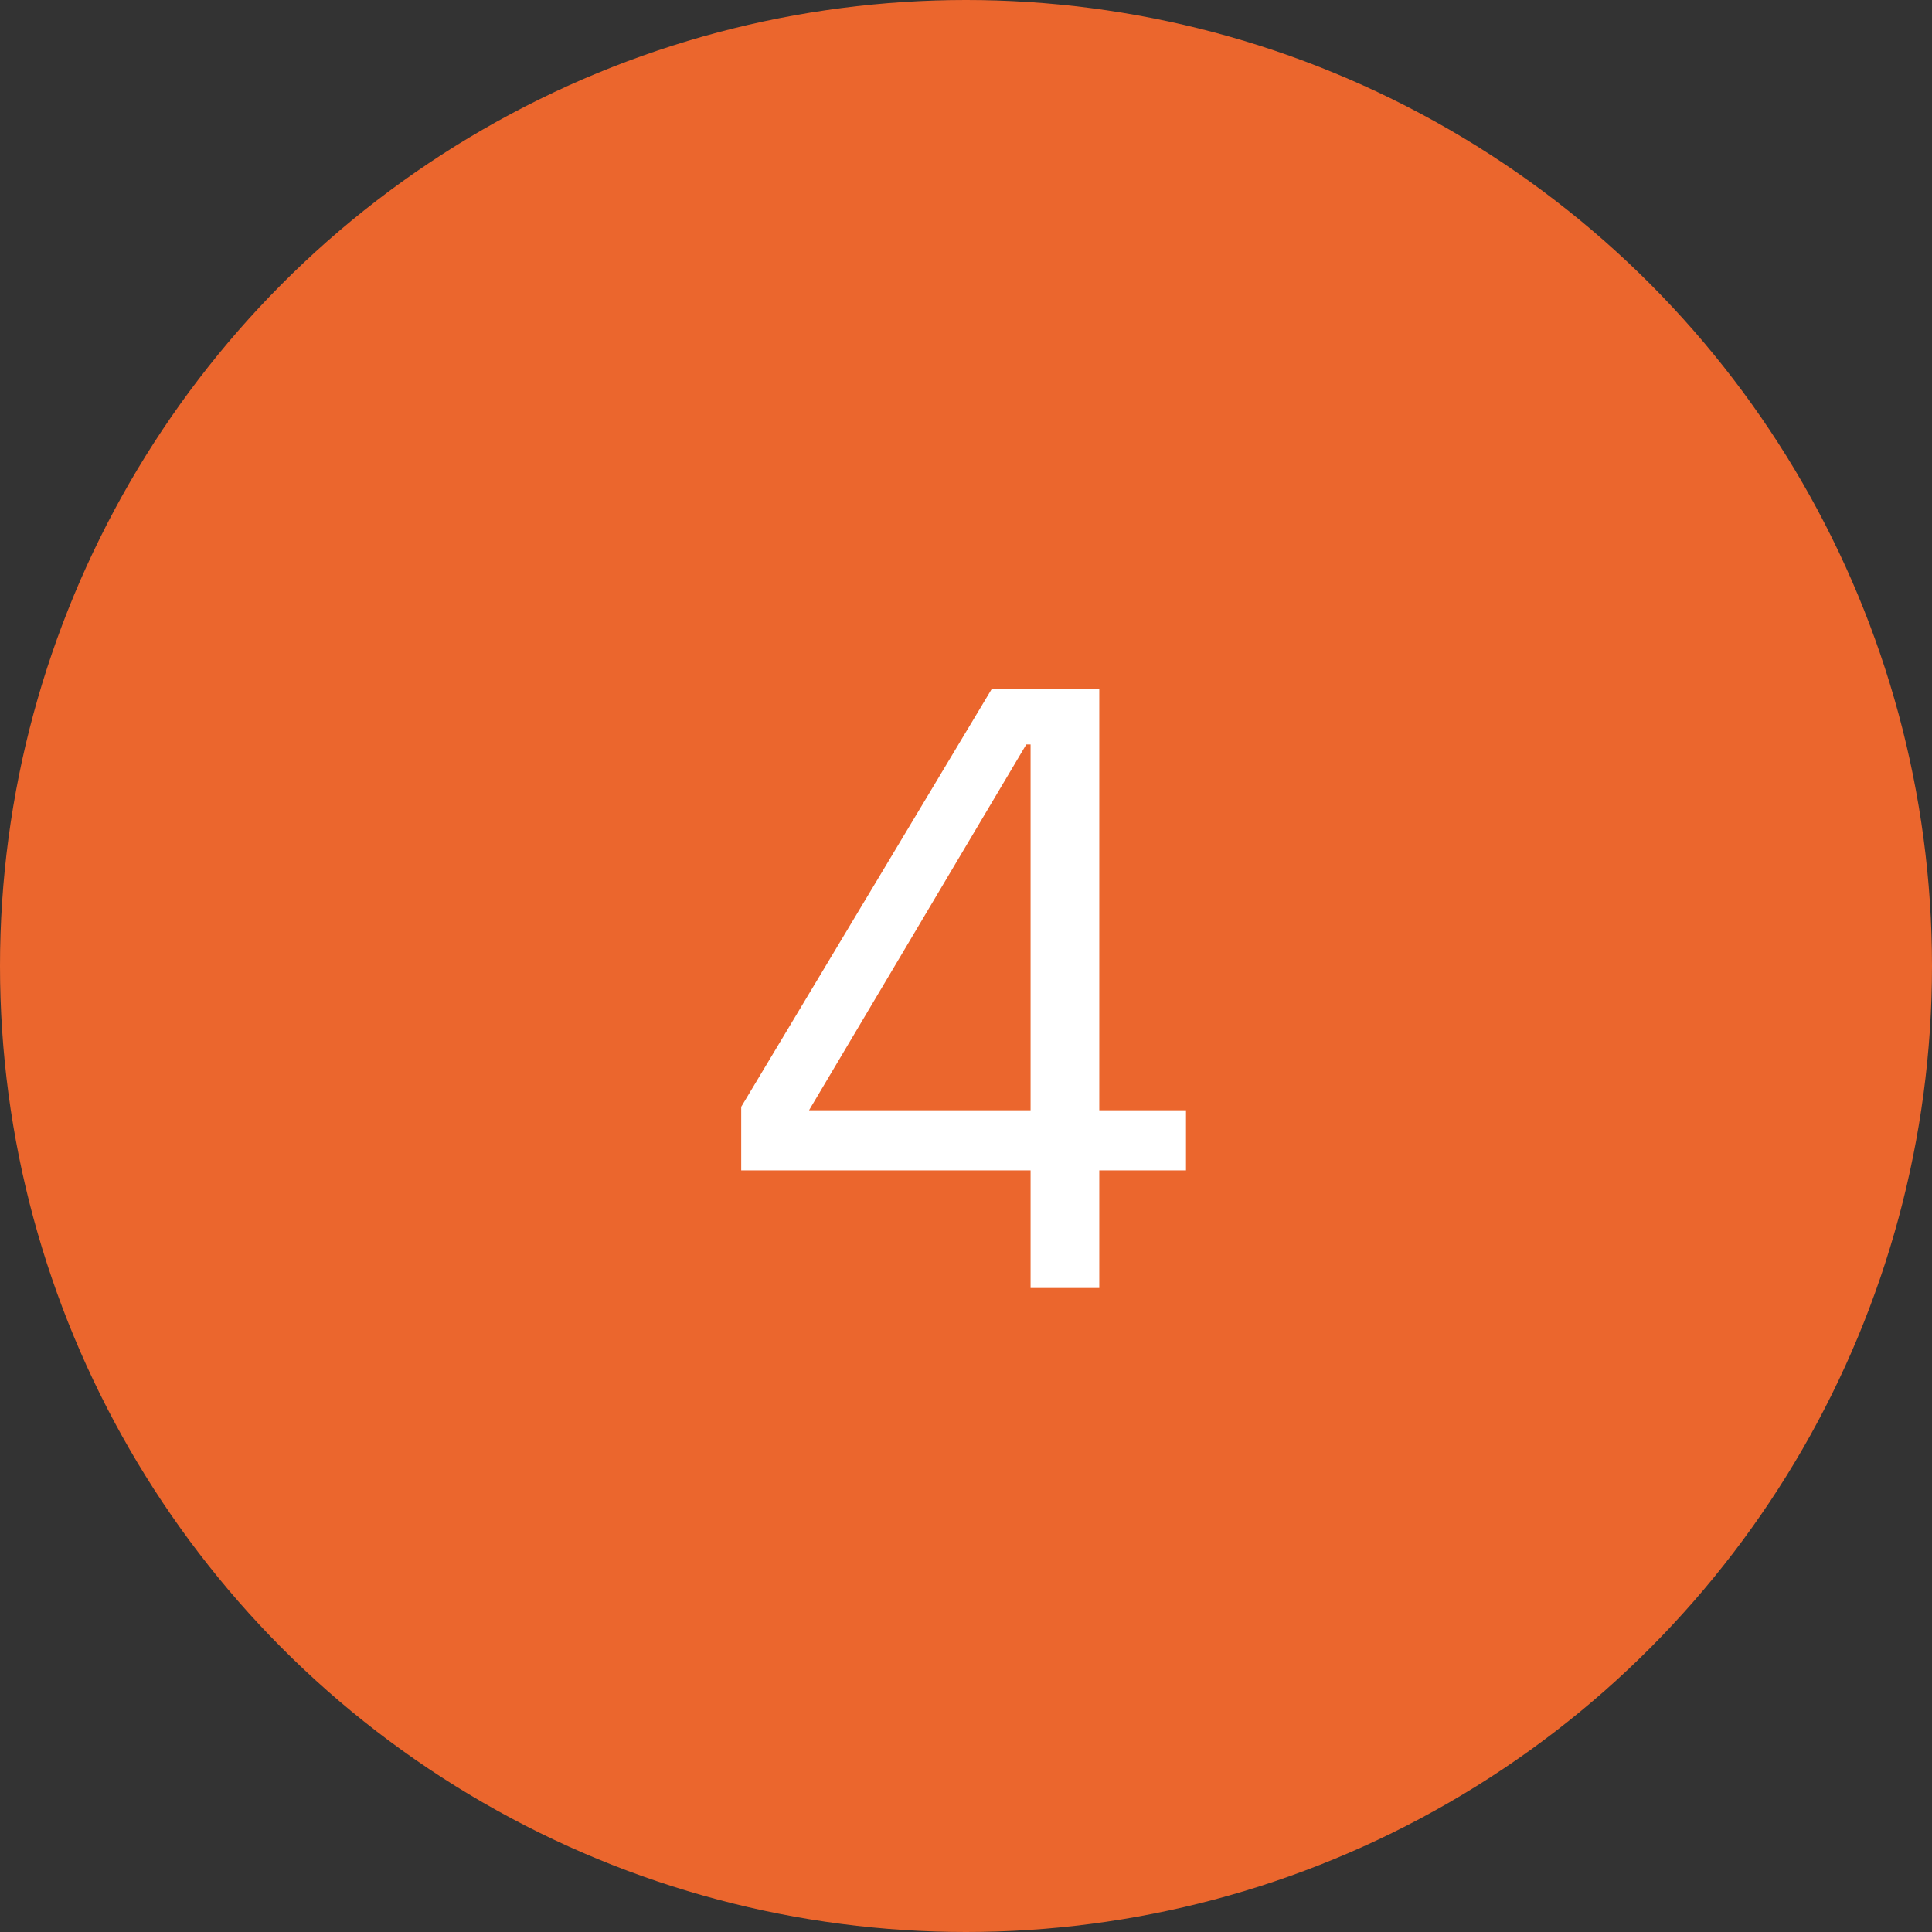
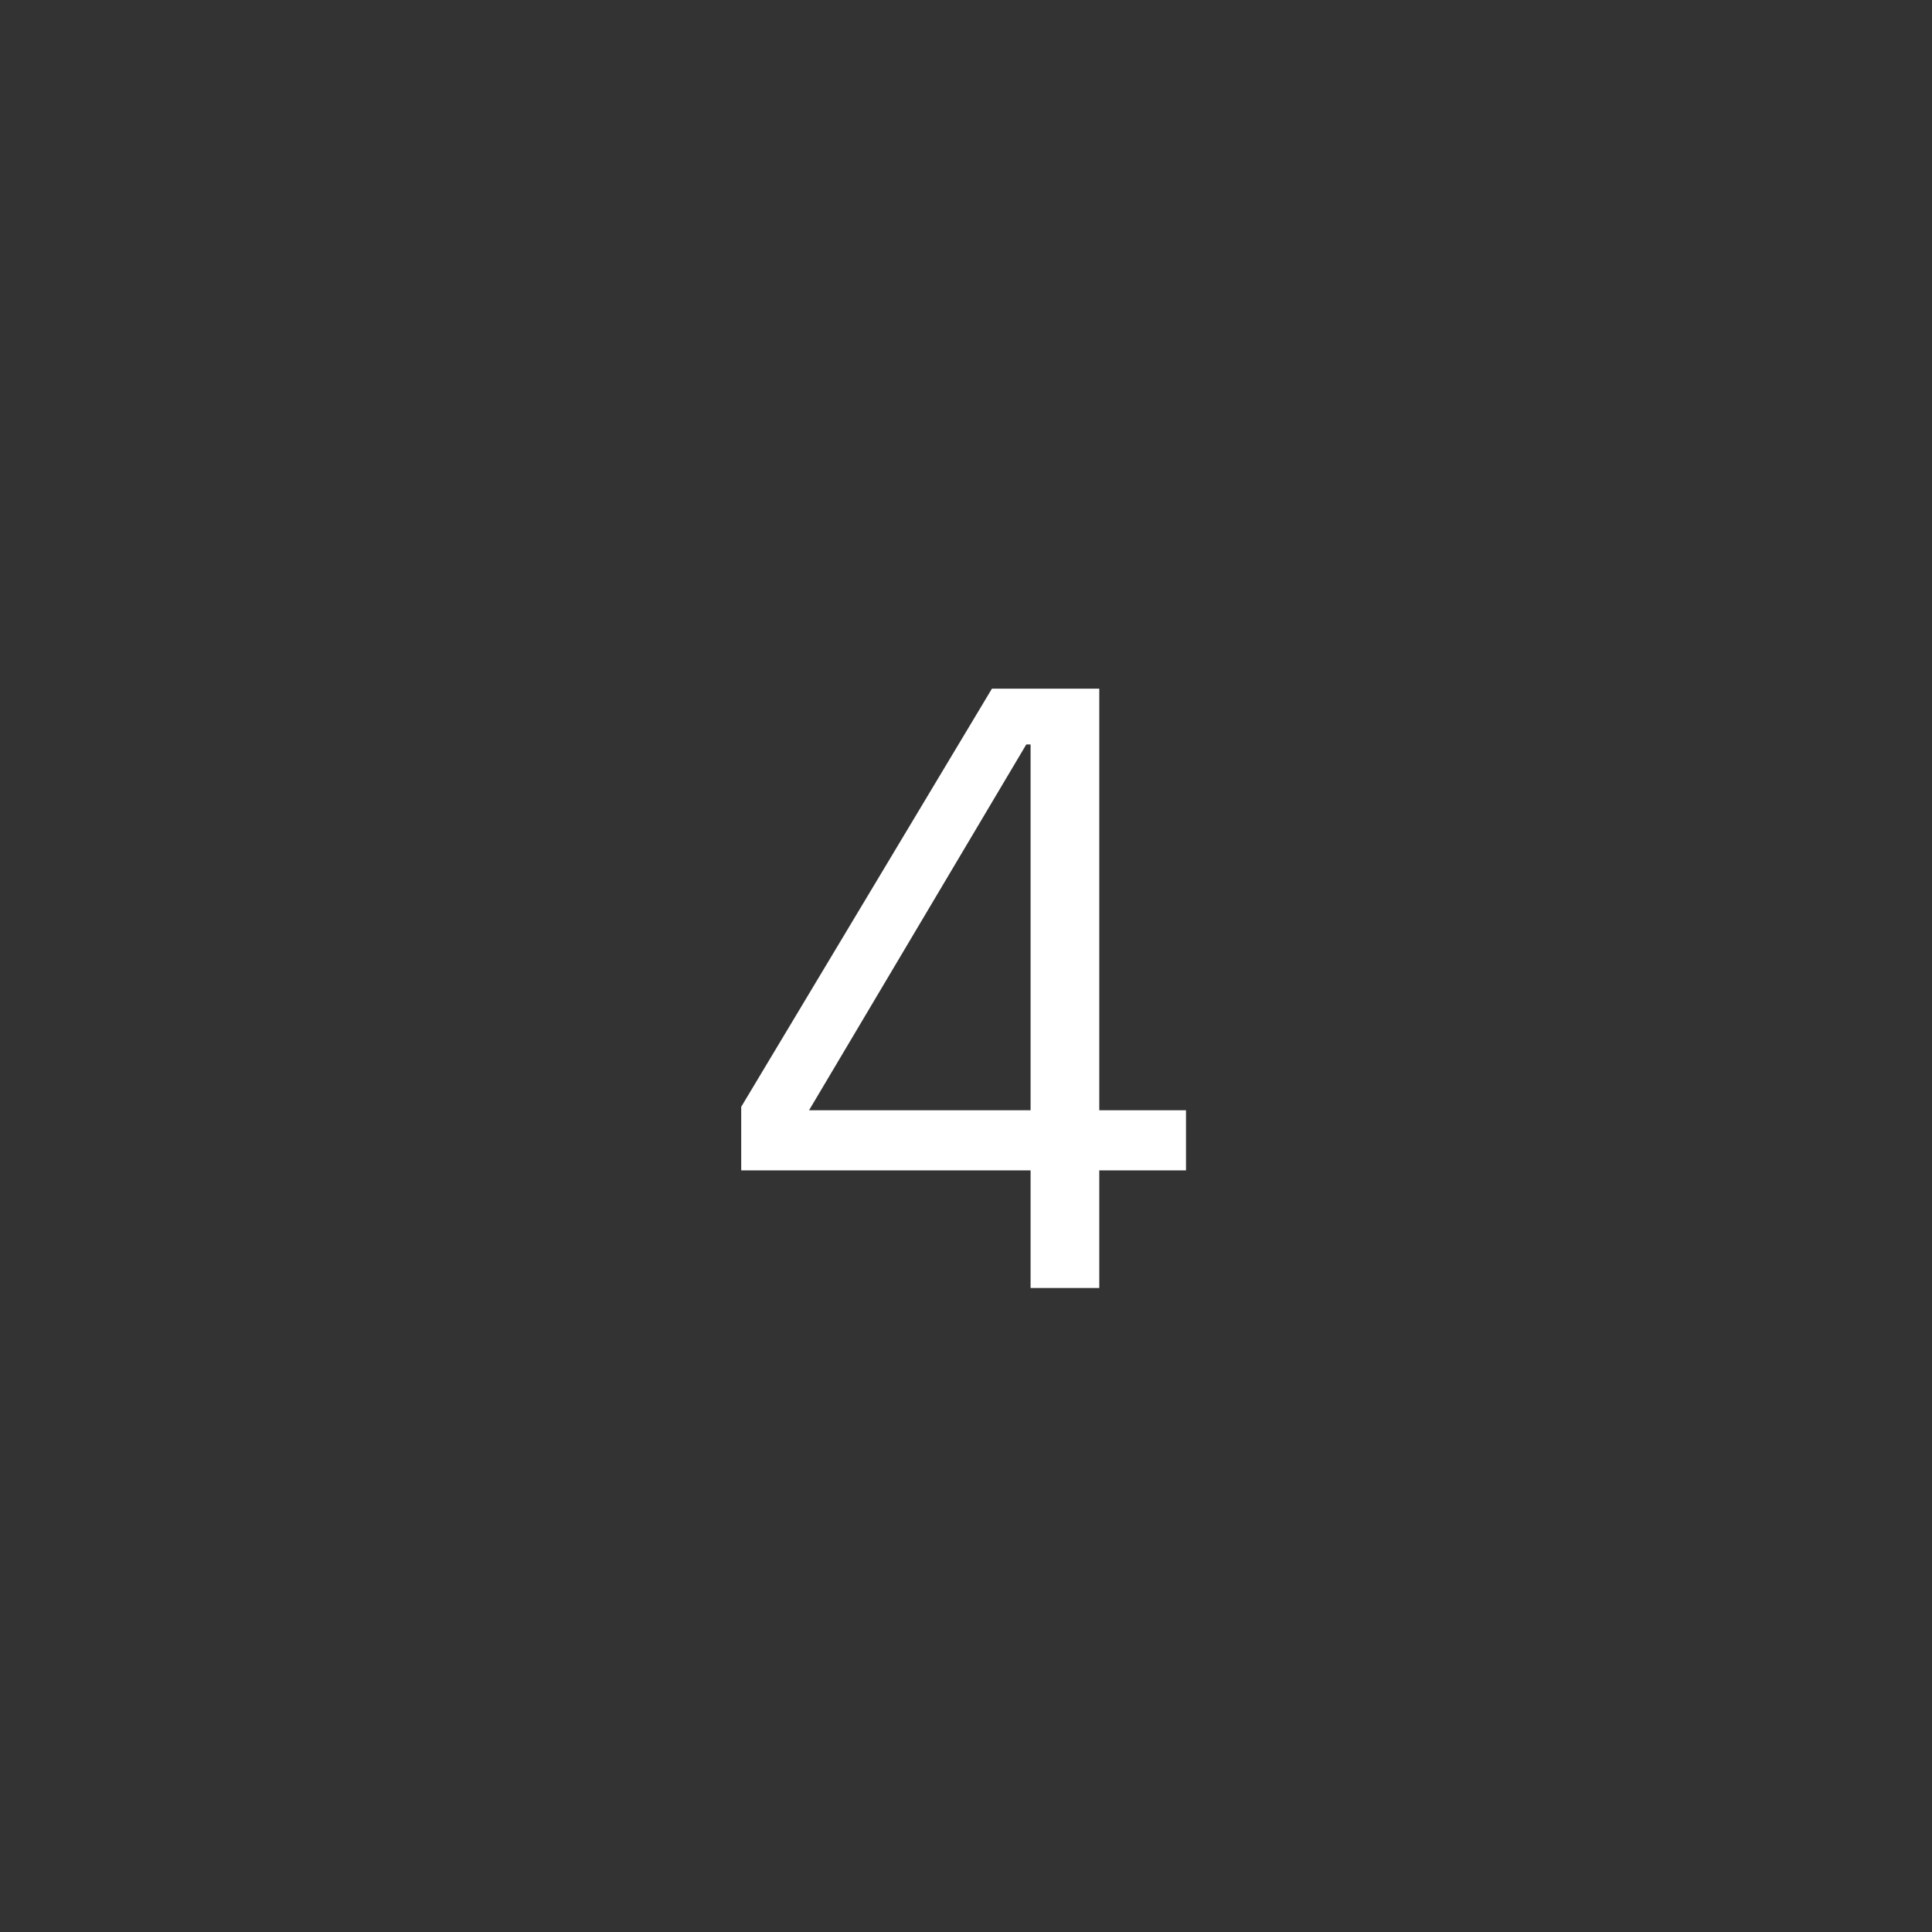
<svg xmlns="http://www.w3.org/2000/svg" width="54" height="54" viewBox="0 0 54 54" fill="none">
  <rect x="0" y="0" width="54" height="54" fill="#333333" stroke="none" />
-   <circle cx="27" cy="27" r="27" fill="#EB662D" />
  <path d="M28.805 36V32.712H20.717V30.936L27.725 19.248H30.725V31.032H33.149V32.712H30.725V36H28.805ZM22.613 31.032H28.805V20.808H28.685L22.613 31.032Z" fill="white" />
</svg>